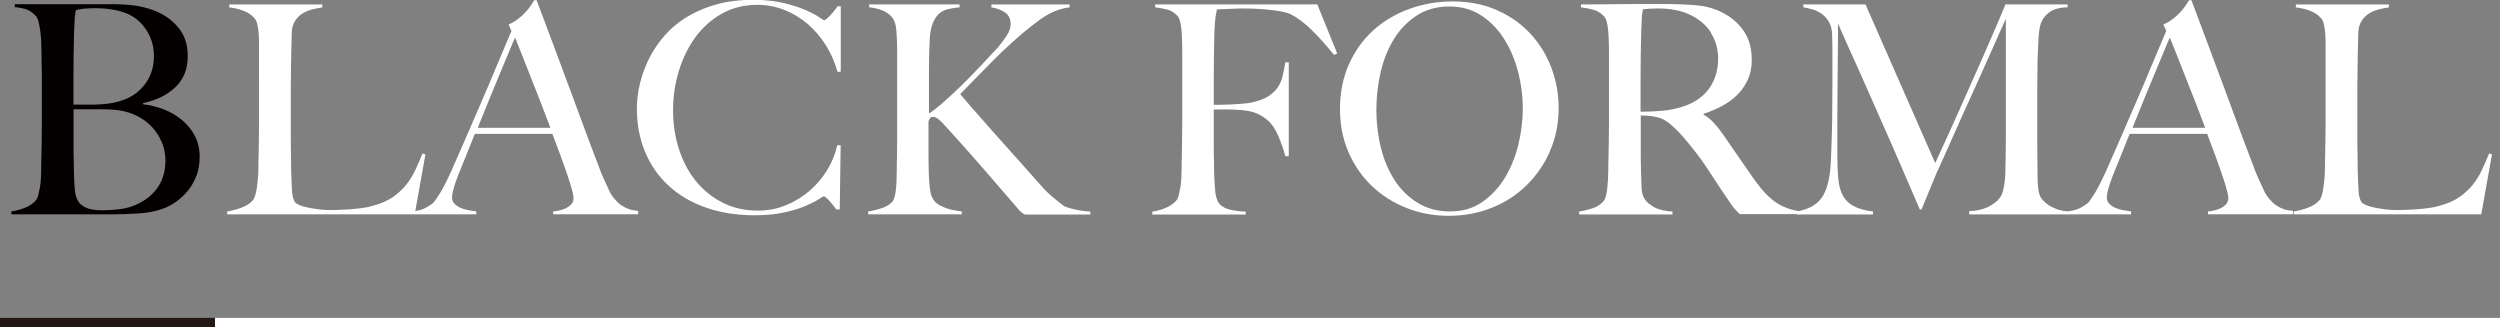
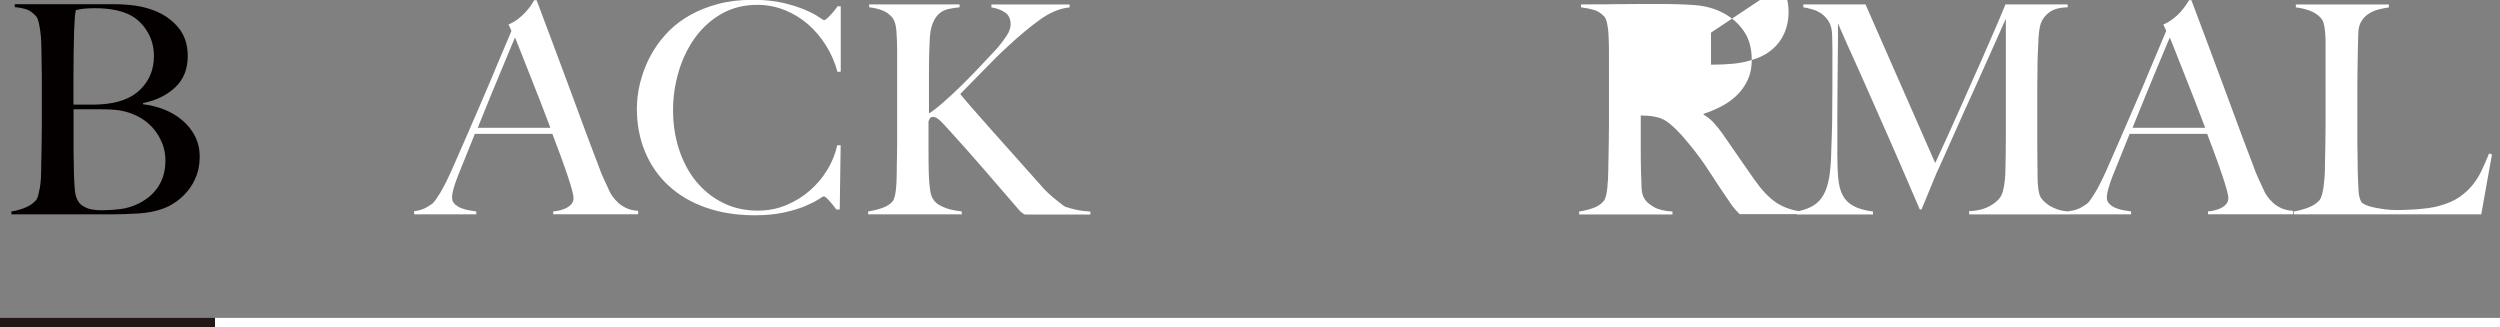
<svg xmlns="http://www.w3.org/2000/svg" id="_レイヤー_2" width="274.31" height="35.88" viewBox="0 0 274.31 35.88">
  <rect x="0" y="0" width="274.31" height="35.88" fill="#808080" stroke="none" />
  <defs>
    <style>.cls-1{fill:#040000;}.cls-2{fill:#fff;}.cls-3{stroke:#231815;}.cls-3,.cls-4{fill:none;stroke-miterlimit:10;}.cls-4{stroke:#fff;}</style>
  </defs>
  <g id="_レイヤー_1-2">
    <path class="cls-1" d="m21.54,19.3c-.23.62-.54,1.16-.93,1.63-.38.47-.81.87-1.28,1.2-.47.33-.94.58-1.41.75-.81.3-1.72.48-2.72.54-1,.06-1.97.1-2.91.1H1.25v-.32c.53-.08,1.04-.22,1.52-.42.48-.19.87-.46,1.17-.8.11-.13.19-.31.26-.56.06-.25.12-.53.18-.85.05-.32.09-.66.11-1.01.02-.35.03-.7.03-1.04,0-.3,0-.7.02-1.22.01-.51.02-1.07.03-1.68.01-.61.02-1.23.02-1.87v-4.96c0-.47,0-.95-.02-1.44-.01-.49-.02-1.06-.02-1.7,0-.38-.01-.77-.03-1.17-.02-.39-.06-.77-.11-1.14-.05-.36-.12-.69-.19-.98-.07-.29-.18-.5-.3-.62-.32-.34-.64-.57-.96-.69-.32-.12-.77-.21-1.34-.27v-.32h10.78c.81,0,1.58.05,2.32.14.74.1,1.44.27,2.13.53,1.09.41,1.98,1.02,2.69,1.86s1.06,1.89,1.06,3.17c0,1.41-.45,2.54-1.36,3.41-.91.86-2.09,1.45-3.54,1.74v.13c.77.09,1.53.27,2.27.56.75.29,1.41.68,2,1.17.59.49,1.06,1.07,1.41,1.74.35.67.53,1.44.53,2.29,0,.77-.12,1.46-.35,2.08Zm-5.46-15.97c-.54-.83-1.22-1.43-2.03-1.79-.96-.43-2.19-.64-3.68-.64-.45,0-.85.02-1.22.06-.36.04-.64.1-.83.16-.02.13-.04.25-.06.35-.02.11-.04.24-.05.4-.01.16-.02.36-.03.59-.01.23-.03.54-.05.93-.02.75-.04,1.57-.05,2.46-.01.9-.02,1.75-.02,2.56v3.07h1.79c.49,0,.89-.01,1.18-.03,1.92-.11,3.38-.65,4.37-1.63.99-.98,1.49-2.2,1.49-3.65,0-1.07-.27-2.02-.82-2.85Zm1.76,12.5c-.2-.54-.48-1.04-.83-1.5-.35-.46-.77-.85-1.25-1.18-.48-.33-1.01-.59-1.58-.78-.47-.15-.93-.25-1.39-.3-.46-.05-1-.08-1.62-.08h-3.1v4c0,.6,0,1.15.02,1.65.01.5.02.93.02,1.3.02.81.06,1.48.11,2,.05.52.21.95.46,1.3.19.23.48.43.86.59.38.16.94.24,1.66.24.62,0,1.29-.04,2.02-.13.72-.09,1.43-.31,2.11-.67.9-.47,1.59-1.09,2.08-1.87.49-.78.74-1.71.74-2.8,0-.62-.1-1.2-.3-1.74Z" />
-     <path class="cls-2" d="m45.47,23.52h-20.54v-.32c.53-.08,1.06-.22,1.58-.42.52-.19.93-.46,1.23-.8.11-.13.2-.31.27-.56.07-.25.13-.53.18-.85.04-.32.08-.66.11-1.01.03-.35.05-.7.05-1.04,0-.3,0-.7.02-1.22.01-.51.02-1.07.03-1.68.01-.61.02-1.23.02-1.87V4.58c0-.38-.02-.74-.05-1.07-.03-.33-.08-.62-.14-.88-.06-.26-.16-.46-.29-.61-.3-.36-.7-.64-1.2-.83-.5-.19-1.03-.32-1.58-.38v-.32h10.21v.32c-.28.04-.61.11-.99.19-.38.09-.75.22-1.09.42-.34.19-.64.46-.88.82-.25.35-.38.82-.4,1.39-.02.75-.04,1.43-.05,2.05-.01.62-.02,1.23-.03,1.82-.01.6-.02,1.22-.02,1.86v5.82c0,.55,0,1.13.02,1.71.01.59.02,1.24.02,1.97.02.68.05,1.33.08,1.95.03.62.14,1.08.34,1.38.08.11.26.21.51.32.26.11.57.2.93.27.36.07.76.14,1.18.19.43.05.85.08,1.28.08.17,0,.44,0,.82-.02.37-.01.78-.03,1.23-.06.45-.03.91-.08,1.38-.14.47-.06.89-.15,1.25-.26.85-.23,1.56-.54,2.13-.93.56-.38,1.05-.83,1.46-1.33.4-.5.75-1.04,1.02-1.63.28-.59.54-1.2.8-1.84l.32.1-1.18,6.59Z" />
    <path class="cls-2" d="m60.7,23.52v-.32c.06,0,.22-.02.46-.06.24-.04.5-.12.77-.22.27-.11.5-.26.7-.45.2-.19.3-.44.3-.74,0-.19-.06-.51-.18-.94-.12-.44-.28-.97-.5-1.6-.21-.63-.46-1.33-.74-2.1-.28-.77-.58-1.57-.9-2.4h-8.51c-.32.81-.63,1.58-.93,2.32-.3.74-.6,1.48-.9,2.22-.45,1.15-.67,1.96-.67,2.43,0,.28.08.51.26.69.17.18.39.33.66.45.27.12.55.2.86.26.31.05.6.1.88.14v.32h-6.82v-.35c.55-.06,1.03-.21,1.42-.45.39-.23.62-.39.69-.48.15-.15.39-.5.74-1.06.34-.55.76-1.38,1.25-2.46.45-1,.95-2.14,1.5-3.42.55-1.28,1.12-2.6,1.71-3.95.59-1.35,1.17-2.72,1.74-4.1.58-1.38,1.12-2.66,1.63-3.86l-.32-.7c.38-.17.73-.37,1.04-.61.31-.23.58-.48.82-.74.23-.26.43-.5.59-.74.16-.23.28-.43.37-.58h.26c.66,1.77,1.29,3.45,1.89,5.04.6,1.59,1.17,3.12,1.71,4.59.54,1.47,1.07,2.9,1.58,4.27.51,1.38,1.02,2.74,1.54,4.08.23.66.45,1.21.66,1.65.2.44.43.93.69,1.49.04.09.14.23.29.45.15.21.35.43.59.66.24.22.55.42.91.59.36.17.79.27,1.28.29v.38h-9.34Zm-4.19-19.39c-.13.28-.32.71-.56,1.31-.25.6-.55,1.32-.91,2.18-.36.85-.76,1.82-1.2,2.9-.44,1.08-.91,2.25-1.42,3.5h7.97c-.36-.96-.73-1.92-1.1-2.88-.37-.96-.74-1.88-1.09-2.77-.35-.88-.67-1.7-.96-2.43-.29-.74-.53-1.34-.72-1.81Z" />
    <path class="cls-2" d="m91.9,7.9c-.28-1.02-.69-1.98-1.25-2.88-.56-.9-1.21-1.67-1.97-2.34-.76-.66-1.61-1.18-2.56-1.57-.95-.38-1.96-.58-3.02-.58-1.47,0-2.78.33-3.94.99-1.15.66-2.12,1.54-2.9,2.62-.78,1.09-1.38,2.32-1.79,3.7s-.62,2.79-.62,4.24c0,1.54.22,2.98.66,4.32.44,1.34,1.06,2.51,1.87,3.5.81.99,1.79,1.78,2.94,2.35,1.15.58,2.43.86,3.84.86,1.11,0,2.15-.2,3.12-.61.97-.4,1.83-.94,2.59-1.6.76-.66,1.4-1.42,1.92-2.29.52-.86.88-1.75,1.07-2.67h.38l-.1,7.04h-.38c-.26-.36-.52-.69-.8-.99-.28-.3-.47-.45-.58-.45-.04,0-.23.11-.58.34-.34.22-.83.47-1.47.74-.64.27-1.42.5-2.34.7-.92.2-1.97.3-3.17.3-1.98,0-3.78-.28-5.38-.85-1.6-.56-2.96-1.36-4.08-2.4-1.12-1.03-1.98-2.27-2.58-3.71-.6-1.44-.9-3.02-.9-4.75,0-.38.03-.82.08-1.31.05-.49.15-1.01.29-1.57.14-.55.33-1.14.58-1.74.24-.61.56-1.22.94-1.84.45-.72,1-1.42,1.66-2.08.66-.66,1.44-1.24,2.34-1.74.9-.5,1.91-.9,3.04-1.2,1.13-.3,2.4-.45,3.81-.45,1.28,0,2.4.12,3.36.35s1.76.49,2.4.77c.64.28,1.13.53,1.47.77.34.24.53.35.58.35s.12-.05.24-.14c.12-.1.25-.21.38-.35.14-.14.28-.3.43-.48.15-.18.29-.37.42-.56h.35v7.17l-.38.03Z" />
    <path class="cls-2" d="m112.42,23.52c-.09-.04-.18-.1-.29-.18-.11-.07-.22-.19-.35-.34-1.37-1.58-2.66-3.08-3.89-4.5-1.23-1.42-2.5-2.85-3.82-4.3-.55-.62-.93-1-1.14-1.15-.2-.15-.38-.22-.53-.22-.17,0-.28.04-.34.11-.05.08-.11.2-.18.37v3.17c0,.98.01,1.82.03,2.53.02.62.06,1.2.13,1.73.06.53.2.94.42,1.22.15.21.35.4.61.54.26.15.53.27.83.37.3.1.59.17.88.22.29.05.54.09.75.11v.32h-10.27v-.32c.53-.08,1.04-.21,1.54-.38.49-.17.86-.4,1.12-.7.11-.13.19-.32.26-.58.06-.26.11-.55.14-.88.03-.33.05-.68.06-1.06.01-.37.02-.73.02-1.07,0-.3,0-.7.02-1.22.01-.51.02-1.07.02-1.66V5.66c0-.81-.03-1.56-.08-2.24-.05-.68-.2-1.17-.43-1.47-.3-.36-.66-.63-1.09-.8-.43-.17-.92-.29-1.47-.35v-.32h9.92v.32c-.41.04-.8.1-1.18.18s-.73.23-1.02.48c-.3.25-.55.61-.75,1.1-.2.49-.32,1.18-.34,2.08-.02.49-.04.95-.05,1.38-.01.43-.02.92-.02,1.47v4.96c.38-.23.9-.63,1.55-1.2.65-.56,1.33-1.2,2.05-1.9.71-.7,1.42-1.43,2.13-2.18.7-.75,1.31-1.4,1.82-1.95.36-.43.69-.86.98-1.31.29-.45.43-.85.43-1.22,0-.62-.21-1.07-.64-1.34-.43-.28-.92-.46-1.47-.54v-.32h8.58v.32c-1.09.11-2.19.57-3.3,1.38-1.11.81-2.24,1.75-3.39,2.82-.45.41-.91.84-1.38,1.31-.47.47-.93.94-1.39,1.41-.46.47-.91.92-1.34,1.36s-.84.85-1.2,1.23c.17.21.56.68,1.18,1.39.62.72,1.35,1.55,2.21,2.51.85.96,1.77,1.98,2.74,3.07.97,1.09,1.9,2.13,2.8,3.14.21.26.46.51.74.77.28.26.54.49.8.69.26.2.48.38.67.53.19.15.32.23.38.26.28.11.66.21,1.14.32.48.11,1.02.18,1.62.22v.32h-7.2Z" />
-     <path class="cls-2" d="m146.37,6.02c-.88-1.09-1.71-2.02-2.5-2.78-.79-.77-1.56-1.33-2.3-1.7-.36-.17-1.02-.31-1.97-.43-.95-.12-2.05-.18-3.31-.18-.21,0-.46,0-.74.02-.28.01-.54.02-.8.03-.26.01-.5.02-.72.03-.22.01-.39.02-.5.02-.02.13-.05.26-.08.38-.03.13-.06.28-.08.45-.02.17-.04.39-.06.66-.02.27-.04.59-.06.98-.02.75-.04,1.56-.05,2.45-.01.89-.02,1.72-.02,2.51v3.04h.58c.34,0,.72-.01,1.14-.03.42-.02.85-.05,1.3-.08.45-.03.82-.08,1.12-.14.77-.17,1.38-.39,1.82-.67s.8-.61,1.06-.99c.26-.38.44-.81.54-1.26.11-.46.2-.95.29-1.49h.38v10.3h-.38c-.17-.68-.42-1.4-.74-2.16-.32-.76-.7-1.34-1.15-1.74-.41-.36-.84-.63-1.3-.82-.46-.18-1-.29-1.62-.34-.32-.02-.6-.04-.83-.05-.23-.01-.46-.02-.67-.02h-1.54v3.97c0,.6,0,1.15.02,1.65.01.5.02.93.02,1.3.02.68.06,1.33.11,1.94.05.61.18,1.06.37,1.36.19.3.52.53.98.69.46.16,1.12.26,2,.3v.32h-10.24v-.32c.53-.08,1.03-.22,1.49-.42.46-.19.84-.46,1.14-.8.11-.13.19-.31.26-.56.06-.25.12-.53.18-.85.05-.32.09-.66.11-1.01.02-.35.03-.7.03-1.04,0-.3,0-.7.02-1.22.01-.51.02-1.07.03-1.68.01-.61.02-1.23.02-1.87V5.66c0-.38,0-.78-.02-1.18-.01-.41-.03-.79-.06-1.15s-.09-.69-.16-.98c-.07-.29-.18-.5-.3-.62-.32-.34-.66-.56-1.02-.66-.36-.1-.83-.19-1.41-.27v-.32h17.79l2.18,5.38-.32.16Z" />
-     <path class="cls-2" d="m170.08,16.58c-.64,1.45-1.51,2.71-2.61,3.78-1.1,1.07-2.38,1.89-3.84,2.46-1.46.58-3.01.86-4.66.86s-3.16-.28-4.61-.85c-1.45-.56-2.72-1.37-3.81-2.4s-1.95-2.27-2.58-3.71c-.63-1.44-.94-3.02-.94-4.75,0-1.83.33-3.48.99-4.94.66-1.46,1.55-2.7,2.67-3.71,1.12-1.01,2.43-1.79,3.94-2.34,1.5-.54,3.09-.82,4.75-.82,1.81,0,3.44.32,4.88.96,1.44.64,2.66,1.5,3.66,2.58,1,1.08,1.77,2.32,2.3,3.73.53,1.41.8,2.88.8,4.42,0,1.71-.32,3.29-.96,4.74Zm-3.5-8.64c-.33-1.32-.83-2.52-1.5-3.6-.67-1.08-1.51-1.95-2.51-2.62-1-.67-2.19-1.01-3.55-1.01s-2.59.34-3.6,1.01c-1.01.67-1.85,1.54-2.5,2.61-.65,1.07-1.13,2.28-1.44,3.63-.31,1.36-.46,2.73-.46,4.11s.17,2.85.51,4.19c.34,1.34.85,2.53,1.52,3.55.67,1.02,1.51,1.85,2.53,2.46,1.01.62,2.19.93,3.54.93s2.51-.34,3.5-1.02c.99-.68,1.82-1.56,2.48-2.64.66-1.08,1.16-2.29,1.49-3.63.33-1.34.5-2.69.5-4.03s-.17-2.61-.5-3.94Z" />
-     <path class="cls-2" d="m190.91,23.52c-.19-.19-.33-.34-.42-.43-.09-.1-.18-.21-.29-.34-.11-.13-.24-.31-.4-.56-.16-.25-.41-.61-.75-1.1-.41-.6-.76-1.14-1.07-1.62-.31-.48-.62-.95-.94-1.42-.32-.47-.67-.94-1.04-1.42-.37-.48-.82-1.02-1.33-1.62-.43-.49-.89-.95-1.39-1.38-.5-.43-1.03-.69-1.58-.8-.41-.08-.72-.13-.93-.13-.19,0-.44-.01-.74-.03v3.62c0,1.02.01,1.89.03,2.59.02.68.04,1.27.06,1.76.02.49.14.9.35,1.22.17.28.5.56.99.85.49.29,1.17.45,2.05.5v.32h-10.24v-.32c.53-.08,1.04-.21,1.54-.38.49-.17.87-.43,1.15-.77.11-.13.19-.32.26-.58.06-.26.11-.54.14-.86s.06-.66.08-1.02c.02-.36.03-.71.03-1.06,0-.3,0-.7.02-1.22.01-.51.02-1.07.03-1.68.01-.61.02-1.23.02-1.87V5.66c0-.38,0-.77-.02-1.17-.01-.39-.03-.77-.06-1.12s-.09-.67-.16-.96c-.07-.29-.18-.5-.3-.62-.32-.34-.68-.57-1.07-.69-.4-.12-.88-.22-1.46-.3v-.32h1.31c.73,0,1.55,0,2.46-.02.92-.01,1.83-.02,2.75-.02h2.24c1.43,0,2.7.04,3.81.13,1.11.09,2.12.37,3.04.86.94.49,1.7,1.16,2.27,2,.58.84.86,1.9.86,3.18,0,.79-.14,1.5-.43,2.13-.29.63-.67,1.18-1.15,1.66-.48.48-1.04.89-1.68,1.23-.64.34-1.31.63-2.02.86v.1c.36.19.71.47,1.06.83.34.36.67.77.99,1.22.55.81,1.16,1.69,1.81,2.62.65.94,1.23,1.77,1.74,2.5.79,1.11,1.56,1.92,2.3,2.43.75.51,1.62.84,2.62.99v.32h-6.56Zm-3.17-19.94c-.53-.83-1.31-1.49-2.34-1.98-.51-.23-1.05-.41-1.62-.51-.57-.11-1.16-.16-1.78-.16-.45,0-.81.01-1.09.03-.28.02-.49.04-.64.06-.02.13-.04.24-.06.34-.02.1-.04.22-.05.37-.01.15-.02.36-.03.62-.01.27-.03.65-.05,1.14-.02.75-.04,1.59-.05,2.53-.01.94-.02,1.85-.02,2.72v3.52c.87,0,1.69-.04,2.45-.11.76-.07,1.49-.23,2.19-.46.68-.21,1.27-.5,1.76-.86.49-.36.89-.77,1.2-1.23.31-.46.54-.95.69-1.49.15-.53.22-1.09.22-1.66,0-1.07-.27-2.02-.8-2.85Z" />
+     <path class="cls-2" d="m190.91,23.52c-.19-.19-.33-.34-.42-.43-.09-.1-.18-.21-.29-.34-.11-.13-.24-.31-.4-.56-.16-.25-.41-.61-.75-1.1-.41-.6-.76-1.14-1.07-1.62-.31-.48-.62-.95-.94-1.42-.32-.47-.67-.94-1.04-1.42-.37-.48-.82-1.02-1.33-1.62-.43-.49-.89-.95-1.39-1.38-.5-.43-1.03-.69-1.58-.8-.41-.08-.72-.13-.93-.13-.19,0-.44-.01-.74-.03v3.62c0,1.02.01,1.89.03,2.59.02.68.04,1.27.06,1.76.02.49.14.9.35,1.22.17.28.5.56.99.85.49.29,1.17.45,2.05.5v.32h-10.24v-.32c.53-.08,1.04-.21,1.54-.38.49-.17.87-.43,1.15-.77.11-.13.19-.32.26-.58.06-.26.11-.54.14-.86s.06-.66.08-1.02c.02-.36.03-.71.03-1.06,0-.3,0-.7.02-1.22.01-.51.02-1.07.03-1.68.01-.61.02-1.23.02-1.87V5.66c0-.38,0-.77-.02-1.17-.01-.39-.03-.77-.06-1.12s-.09-.67-.16-.96c-.07-.29-.18-.5-.3-.62-.32-.34-.68-.57-1.07-.69-.4-.12-.88-.22-1.46-.3v-.32h1.31c.73,0,1.55,0,2.46-.02.92-.01,1.83-.02,2.75-.02h2.24c1.43,0,2.7.04,3.81.13,1.11.09,2.12.37,3.04.86.94.49,1.7,1.16,2.27,2,.58.84.86,1.9.86,3.18,0,.79-.14,1.5-.43,2.13-.29.63-.67,1.18-1.15,1.66-.48.48-1.04.89-1.68,1.23-.64.34-1.31.63-2.02.86v.1c.36.19.71.47,1.06.83.34.36.67.77.99,1.22.55.81,1.16,1.69,1.81,2.62.65.94,1.23,1.77,1.74,2.5.79,1.11,1.56,1.92,2.3,2.43.75.51,1.62.84,2.62.99v.32h-6.56Zm-3.17-19.94v3.52c.87,0,1.69-.04,2.45-.11.76-.07,1.49-.23,2.19-.46.68-.21,1.27-.5,1.76-.86.49-.36.89-.77,1.2-1.23.31-.46.54-.95.69-1.49.15-.53.22-1.09.22-1.66,0-1.07-.27-2.02-.8-2.85Z" />
    <path class="cls-2" d="m216.06,23.52v-.35c.92-.04,1.69-.23,2.3-.58.62-.34,1.03-.74,1.25-1.18.13-.28.22-.62.29-1.04s.11-.84.13-1.26c.04-1.41.06-2.75.06-4.03V2.05c-.7,1.58-1.35,3.03-1.94,4.35-.59,1.32-1.17,2.61-1.74,3.87-.58,1.26-1.16,2.54-1.74,3.86-.59,1.31-1.23,2.76-1.94,4.34-.11.21-.26.55-.45,1.01-.19.46-.38.93-.58,1.41-.19.48-.37.92-.54,1.31-.17.4-.28.66-.32.78h-.19c-.68-1.58-1.36-3.15-2.03-4.7-.67-1.56-1.33-3.06-1.97-4.5-.64-1.44-1.24-2.79-1.79-4.05-.55-1.26-1.06-2.38-1.5-3.36-.45-.98-.82-1.8-1.1-2.46-.29-.66-.49-1.11-.59-1.34,0,1.41,0,2.65-.02,3.73-.01,1.08-.02,2.14-.03,3.2-.01,1.06-.02,2.17-.02,3.34v4.1c0,1,.03,1.87.1,2.61.06.74.22,1.35.48,1.86.26.5.65.9,1.17,1.18.52.29,1.24.5,2.16.62v.32h-8.35v-.32c.75-.15,1.35-.37,1.82-.66.47-.29.84-.69,1.12-1.2.28-.51.48-1.15.61-1.9.13-.76.2-1.68.22-2.77.04-.92.07-2,.1-3.25.02-1.25.03-2.59.03-4.02v-4.03c0-.43-.01-.95-.03-1.57-.02-.6-.15-1.08-.38-1.46-.24-.37-.51-.67-.83-.88-.32-.21-.66-.37-1.02-.46-.36-.1-.67-.17-.93-.21v-.32h6.82l7.65,17.41c.94-2.03,1.86-4.04,2.75-6.05.9-2,1.7-3.82,2.42-5.44.71-1.62,1.3-2.97,1.76-4.05.46-1.08.72-1.7.78-1.87h6.82v.32c-.88.02-1.54.2-2,.54-.46.34-.77.75-.94,1.22-.13.36-.21.93-.26,1.7-.04.77-.07,1.53-.1,2.27-.02,1.02-.03,2.02-.03,2.98v6.37c0,1.13.01,2.33.03,3.58,0,.41.03.82.08,1.23.05.42.14.74.27.98.02.04.1.14.24.3.14.16.34.33.59.51.26.18.58.34.96.48.38.14.83.22,1.34.24v.32h-10.98Z" />
    <path class="cls-2" d="m242.27,23.52v-.32c.06,0,.22-.02.46-.06.24-.04.5-.12.77-.22.27-.11.5-.26.7-.45.2-.19.3-.44.3-.74,0-.19-.06-.51-.18-.94-.12-.44-.28-.97-.5-1.6-.21-.63-.46-1.33-.74-2.1-.28-.77-.58-1.57-.9-2.4h-8.51c-.32.81-.63,1.58-.93,2.32-.3.74-.6,1.48-.9,2.22-.45,1.15-.67,1.96-.67,2.43,0,.28.08.51.26.69.17.18.39.33.66.45.27.12.55.2.86.26.31.05.6.1.88.14v.32h-6.82v-.35c.55-.06,1.03-.21,1.42-.45.39-.23.62-.39.69-.48.15-.15.39-.5.74-1.06.34-.55.76-1.38,1.25-2.46.45-1,.95-2.14,1.5-3.42.55-1.28,1.12-2.6,1.71-3.95.59-1.35,1.17-2.72,1.74-4.1.58-1.38,1.12-2.66,1.63-3.86l-.32-.7c.38-.17.73-.37,1.04-.61.31-.23.58-.48.82-.74.23-.26.43-.5.59-.74.16-.23.28-.43.37-.58h.26c.66,1.77,1.29,3.45,1.89,5.04.6,1.59,1.17,3.12,1.71,4.59.54,1.47,1.07,2.9,1.58,4.27.51,1.38,1.02,2.74,1.54,4.08.23.66.45,1.21.66,1.65.2.44.43.93.69,1.49.04.09.14.23.29.45.15.21.35.43.59.66.24.22.55.42.91.59.36.17.79.27,1.28.29v.38h-9.34Zm-4.19-19.39c-.13.28-.32.71-.56,1.31-.25.6-.55,1.32-.91,2.18-.36.85-.76,1.82-1.2,2.9-.44,1.08-.91,2.25-1.42,3.5h7.97c-.36-.96-.73-1.92-1.1-2.88-.37-.96-.74-1.88-1.09-2.77-.35-.88-.67-1.7-.96-2.43-.29-.74-.53-1.34-.72-1.81Z" />
    <path class="cls-2" d="m272.22,23.52h-20.54v-.32c.53-.08,1.06-.22,1.58-.42.52-.19.93-.46,1.23-.8.11-.13.2-.31.27-.56.07-.25.13-.53.18-.85.04-.32.08-.66.11-1.01.03-.35.05-.7.05-1.04,0-.3,0-.7.02-1.22.01-.51.02-1.07.03-1.68.01-.61.02-1.23.02-1.87V4.58c0-.38-.02-.74-.05-1.07-.03-.33-.08-.62-.14-.88-.06-.26-.16-.46-.29-.61-.3-.36-.7-.64-1.2-.83-.5-.19-1.03-.32-1.58-.38v-.32h10.21v.32c-.28.04-.61.11-.99.19-.38.09-.75.22-1.09.42-.34.19-.64.46-.88.82-.25.35-.38.82-.4,1.39-.02.75-.04,1.43-.05,2.05-.01.62-.02,1.23-.03,1.82-.01.6-.02,1.22-.02,1.86v5.82c0,.55,0,1.13.02,1.71.01.59.02,1.24.02,1.97.02.68.05,1.33.08,1.95.03.62.14,1.08.34,1.38.08.11.26.21.51.32.26.11.57.2.93.27.36.07.76.14,1.18.19.43.05.85.08,1.28.08.17,0,.44,0,.82-.02.37-.01.78-.03,1.23-.06.45-.03.91-.08,1.38-.14.47-.06.89-.15,1.25-.26.85-.23,1.56-.54,2.13-.93.56-.38,1.05-.83,1.46-1.33.4-.5.75-1.04,1.02-1.63.28-.59.54-1.2.8-1.84l.32.1-1.18,6.59Z" />
    <line class="cls-3" y1="35.38" x2="23.59" y2="35.38" />
    <line class="cls-4" x1="23.59" y1="35.38" x2="274.31" y2="35.38" />
  </g>
</svg>